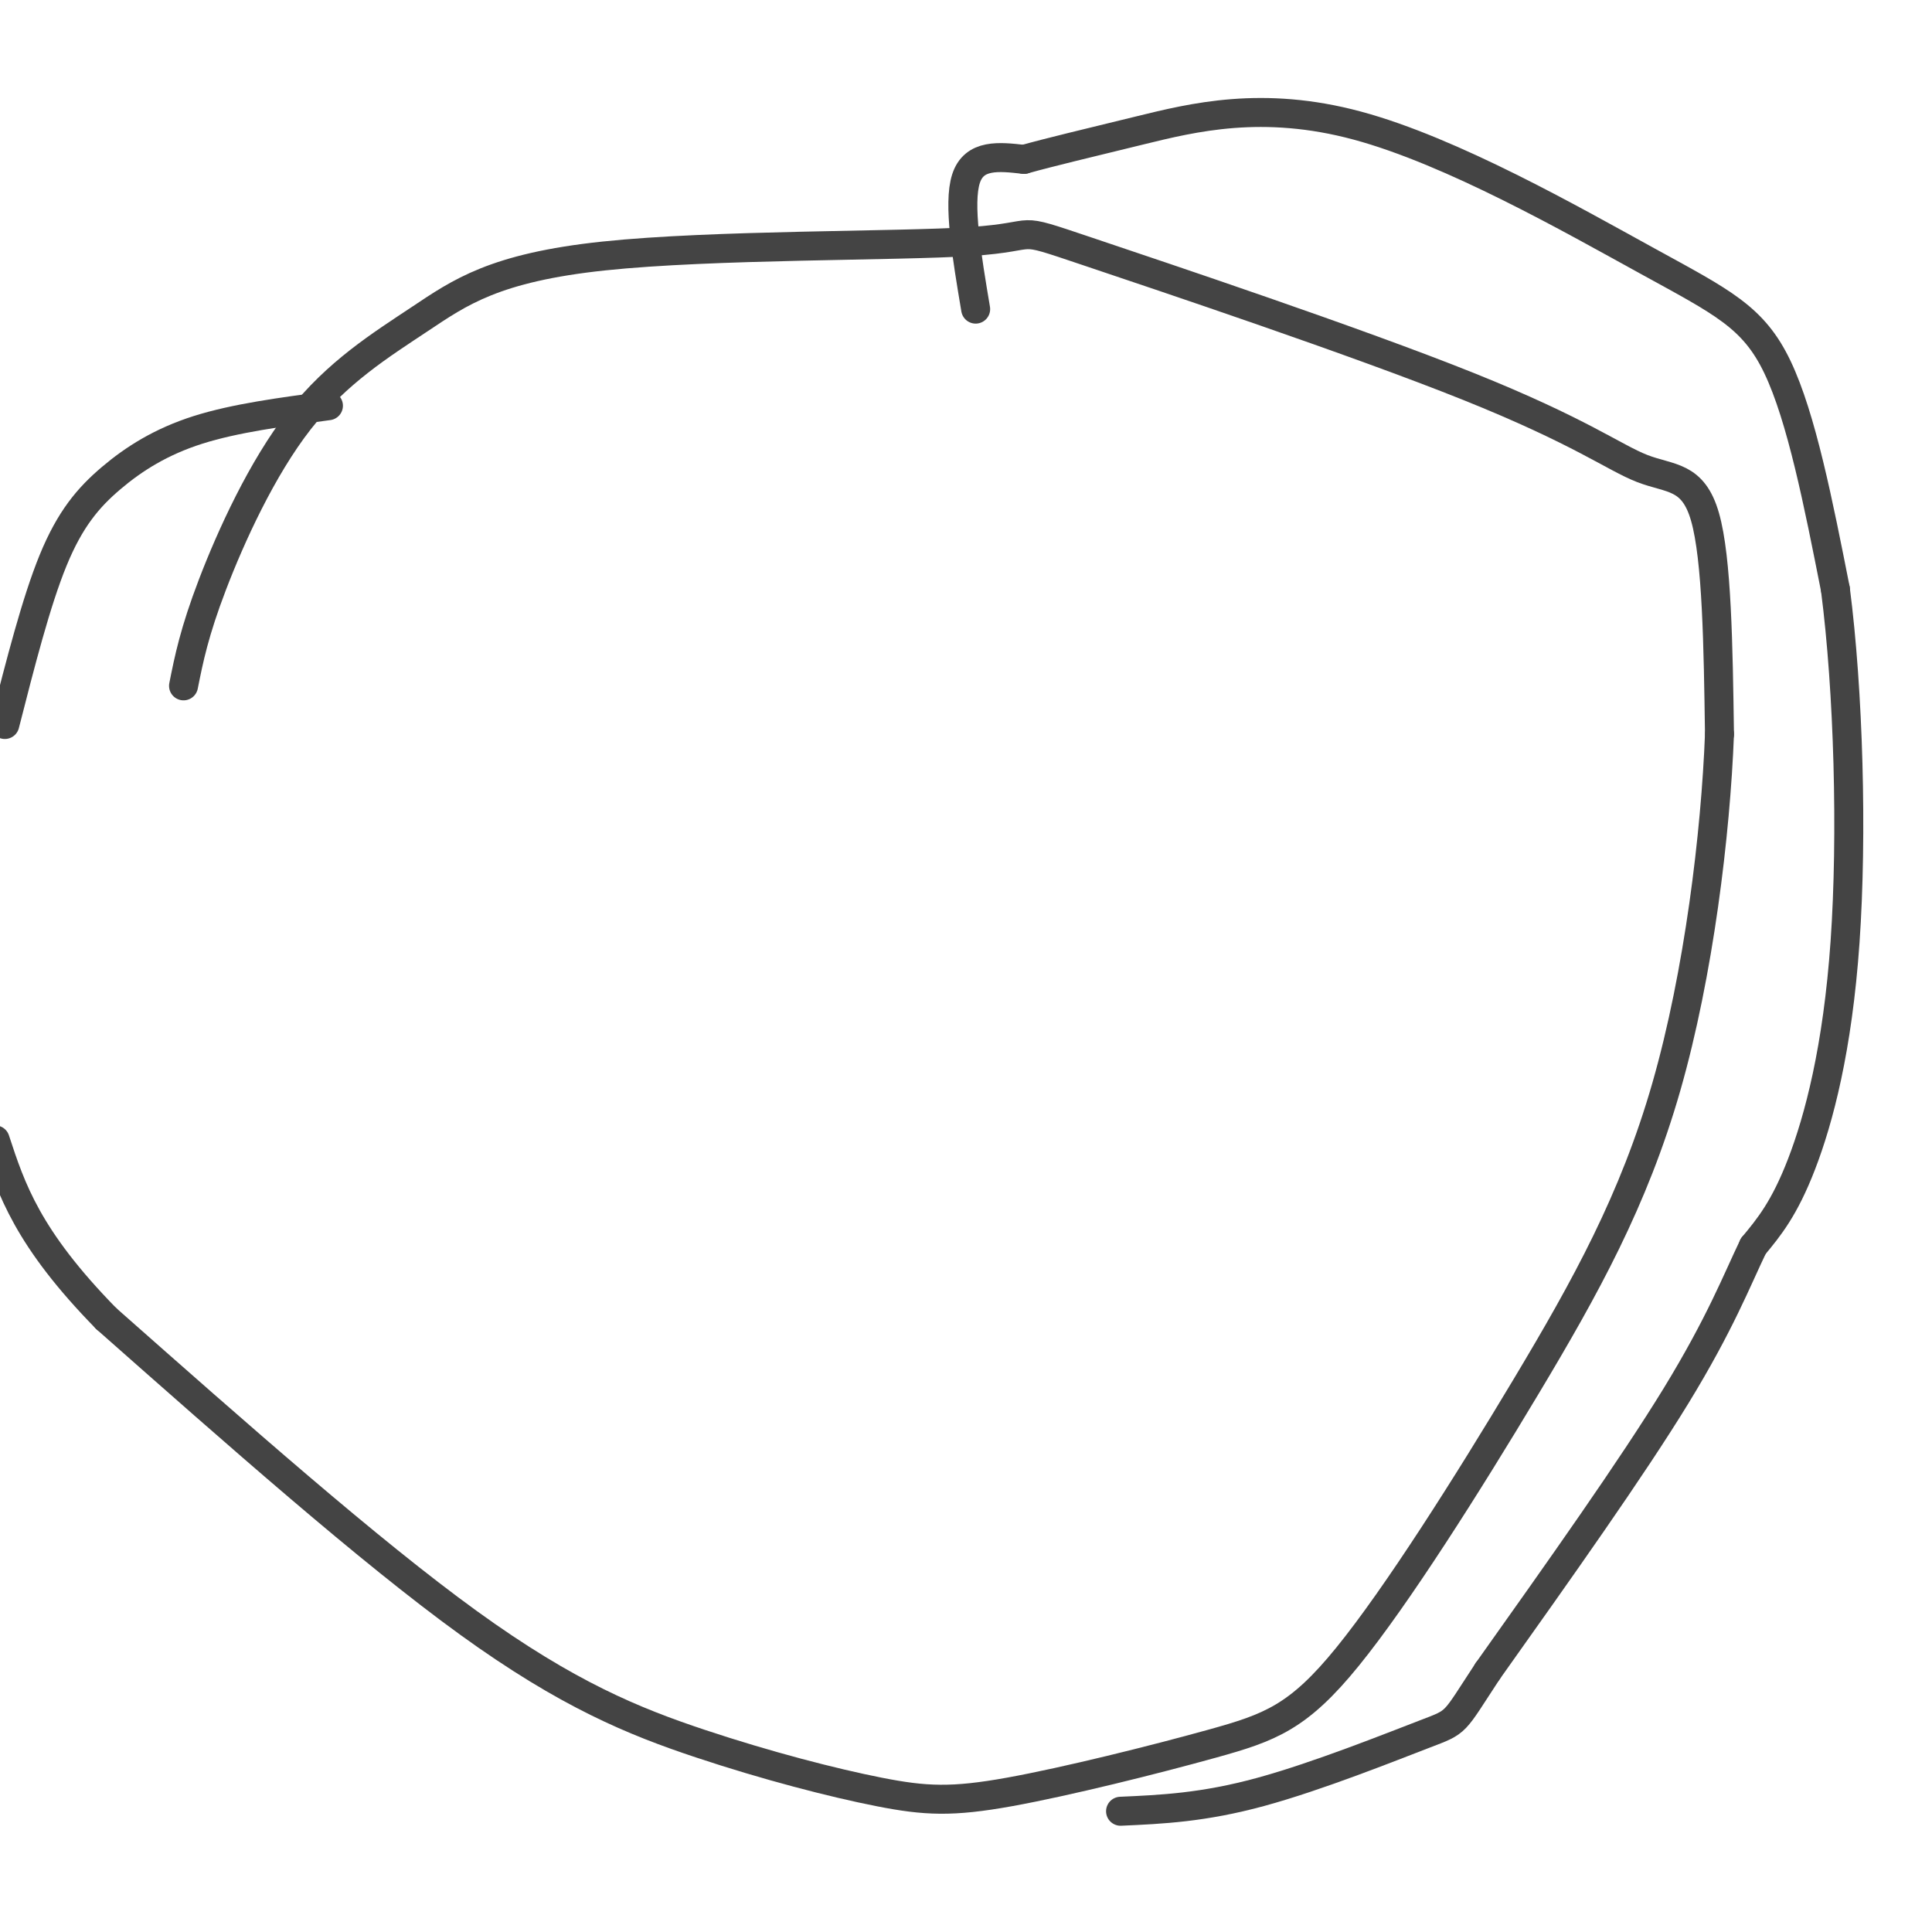
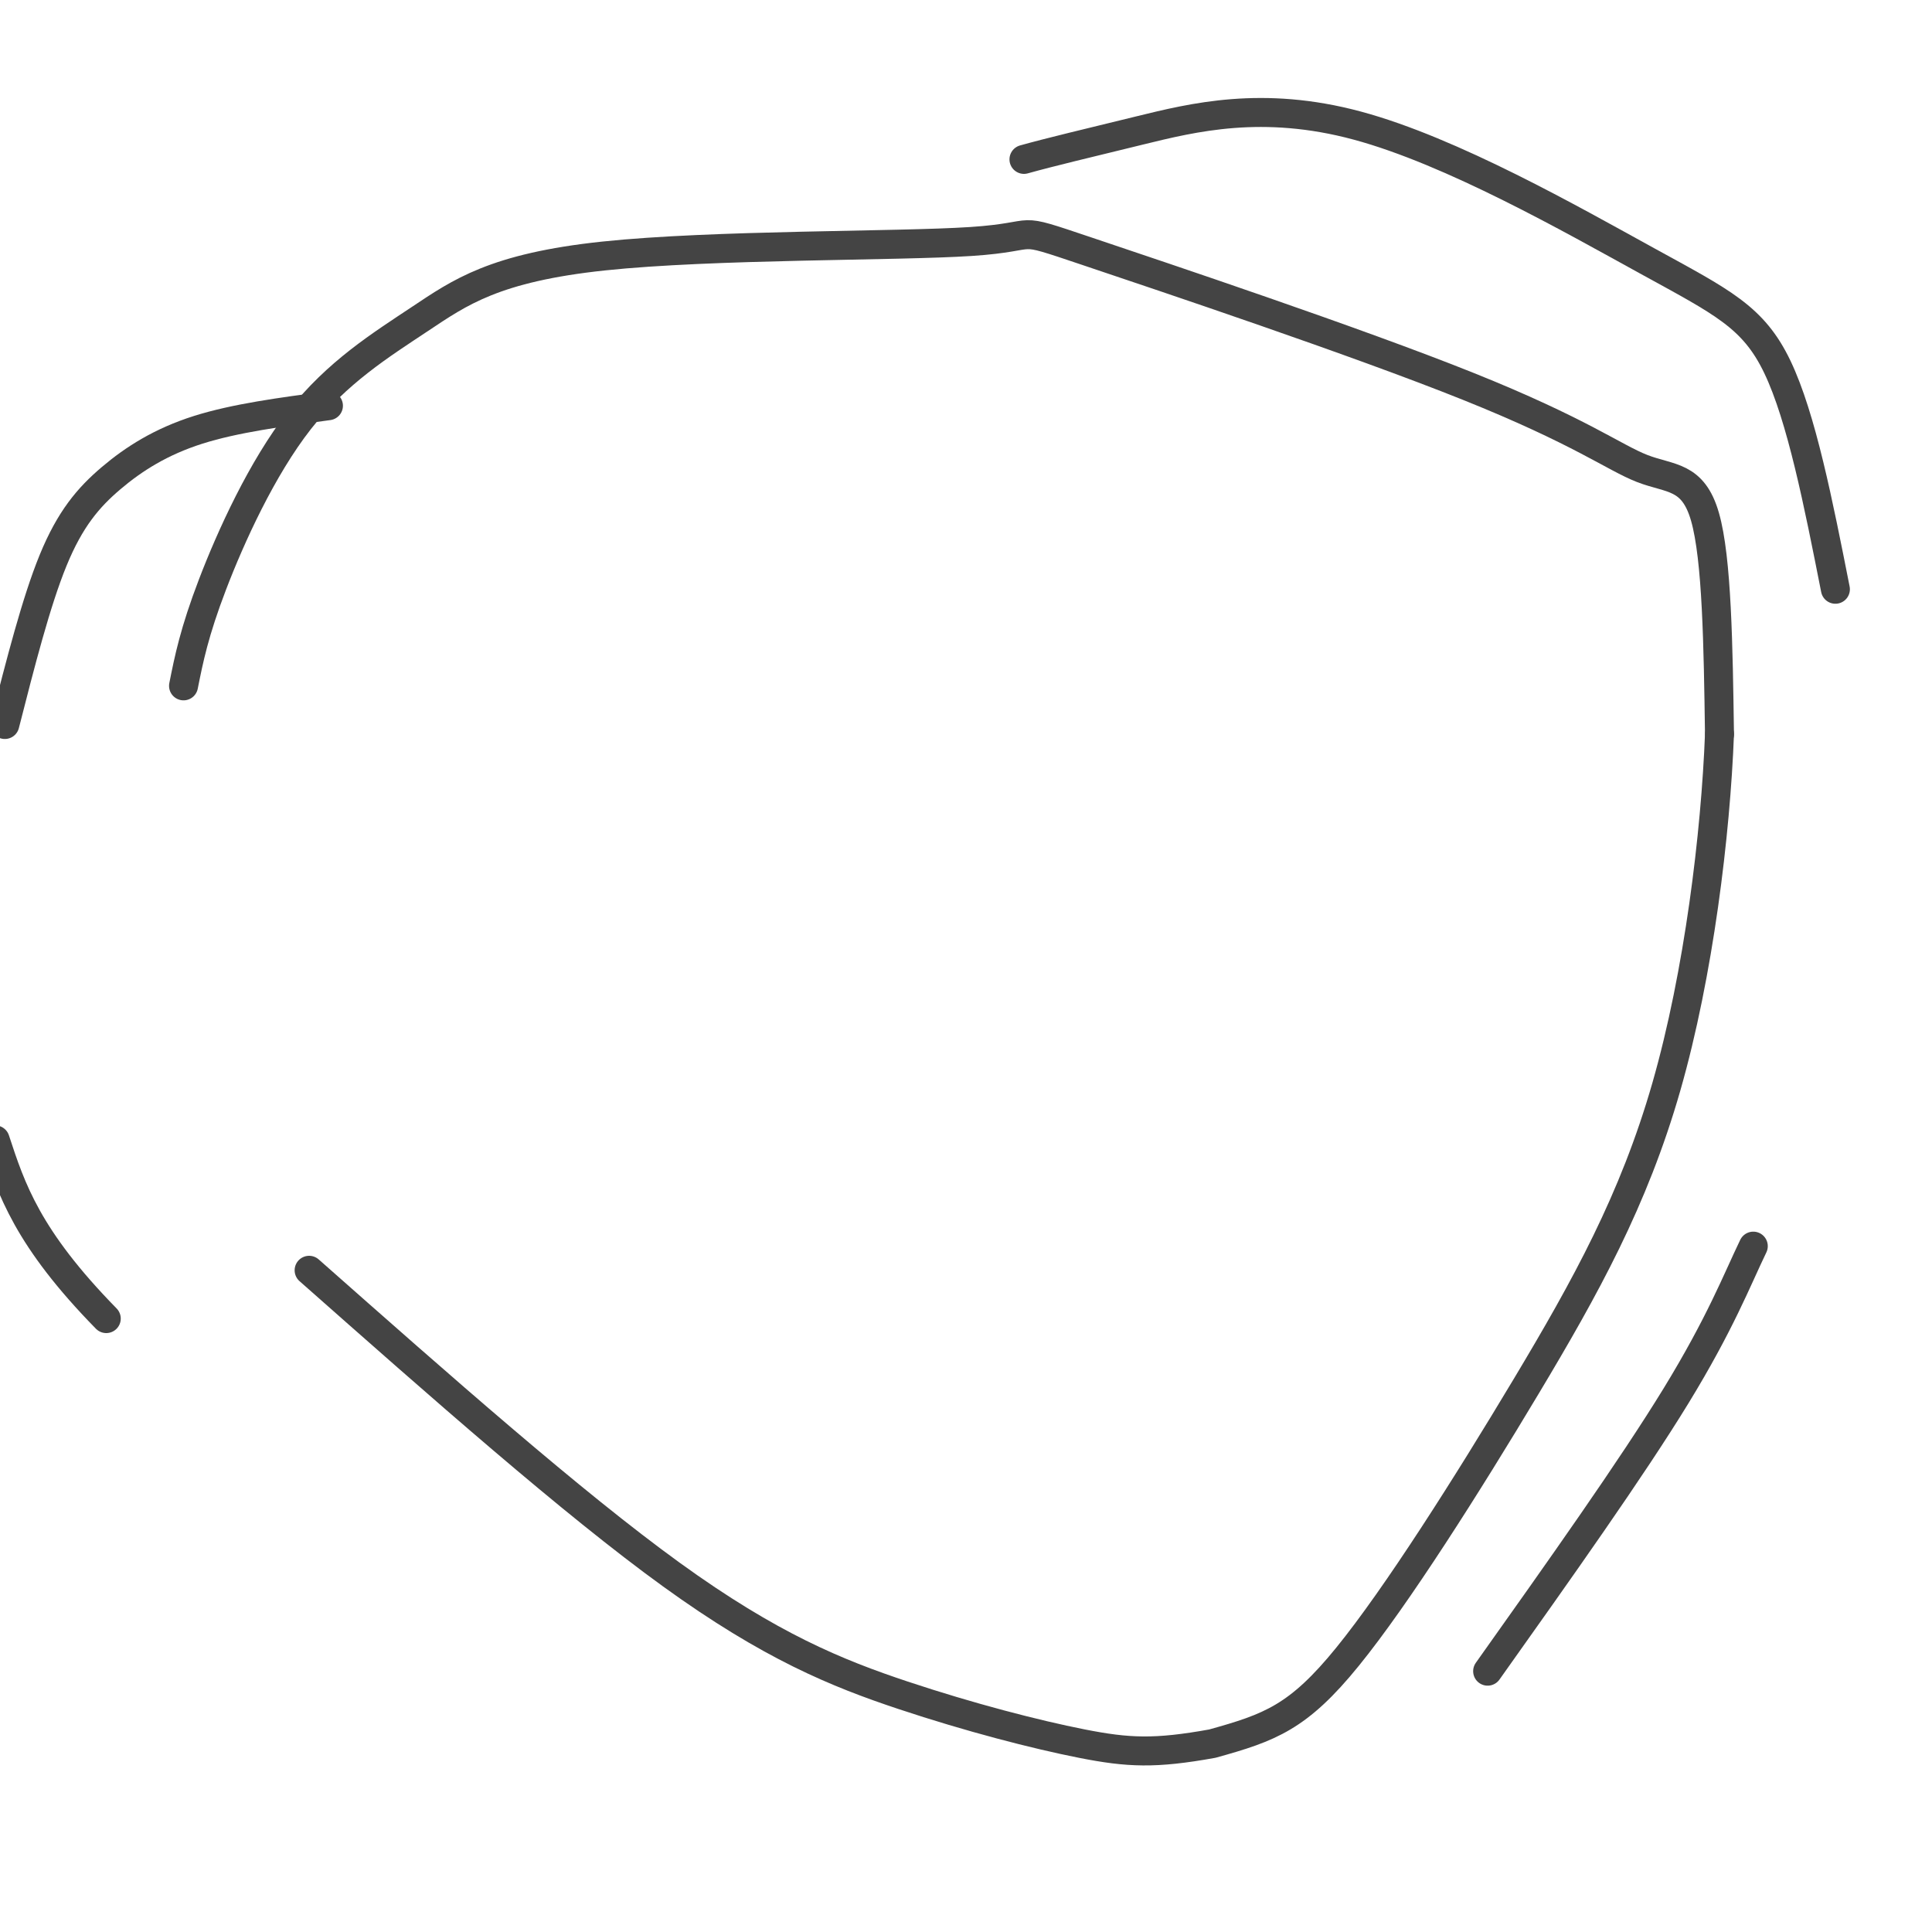
<svg xmlns="http://www.w3.org/2000/svg" viewBox="0 0 400 400" version="1.1">
  <g fill="none" stroke="#444444" stroke-width="6" stroke-linecap="round" stroke-linejoin="round">
    <path d="M38,142c1.110,-5.561 2.219,-11.122 6,-21c3.781,-9.878 10.233,-24.075 18,-34c7.767,-9.925 16.850,-15.580 25,-21c8.150,-5.420 15.366,-10.607 38,-13c22.634,-2.393 60.684,-1.994 76,-3c15.316,-1.006 7.897,-3.419 24,2c16.103,5.419 55.729,18.669 79,28c23.271,9.331 30.188,14.743 36,17c5.812,2.257 10.518,1.359 13,10c2.482,8.641 2.741,26.820 3,45" />
-     <path d="M356,152c-0.790,20.576 -4.265,49.517 -11,73c-6.735,23.483 -16.730,41.507 -29,62c-12.270,20.493 -26.815,43.455 -37,56c-10.185,12.545 -16.009,14.671 -28,18c-11.991,3.329 -30.150,7.859 -42,10c-11.850,2.141 -17.393,1.894 -27,0c-9.607,-1.894 -23.279,-5.433 -37,-10c-13.721,-4.567 -27.492,-10.162 -48,-25c-20.508,-14.838 -47.754,-38.919 -75,-63" />
+     <path d="M356,152c-0.790,20.576 -4.265,49.517 -11,73c-6.735,23.483 -16.730,41.507 -29,62c-12.270,20.493 -26.815,43.455 -37,56c-10.185,12.545 -16.009,14.671 -28,18c-11.850,2.141 -17.393,1.894 -27,0c-9.607,-1.894 -23.279,-5.433 -37,-10c-13.721,-4.567 -27.492,-10.162 -48,-25c-20.508,-14.838 -47.754,-38.919 -75,-63" />
    <path d="M22,273c-16.333,-16.667 -19.667,-26.833 -23,-37" />
    <path d="M1,150c3.244,-12.714 6.488,-25.429 10,-34c3.512,-8.571 7.292,-13.000 12,-17c4.708,-4.000 10.345,-7.571 18,-10c7.655,-2.429 17.327,-3.714 27,-5" />
-     <path d="M202,64c-1.833,-10.917 -3.667,-21.833 -2,-27c1.667,-5.167 6.833,-4.583 12,-4" />
    <path d="M212,33c5.431,-1.517 13.008,-3.310 24,-6c10.992,-2.690 25.400,-6.278 45,-1c19.600,5.278 44.392,19.421 60,28c15.608,8.579 22.031,11.594 27,22c4.969,10.406 8.485,28.203 12,46" />
-     <path d="M380,122c2.726,21.095 3.542,50.833 2,73c-1.542,22.167 -5.440,36.762 -9,46c-3.560,9.238 -6.780,13.119 -10,17" />
    <path d="M363,258c-3.378,7.000 -6.822,16.000 -16,31c-9.178,15.000 -24.089,36.000 -39,57" />
-     <path d="M308,346c-7.298,11.095 -6.042,10.333 -13,13c-6.958,2.667 -22.131,8.762 -34,12c-11.869,3.238 -20.435,3.619 -29,4" />
  </g>
</svg>